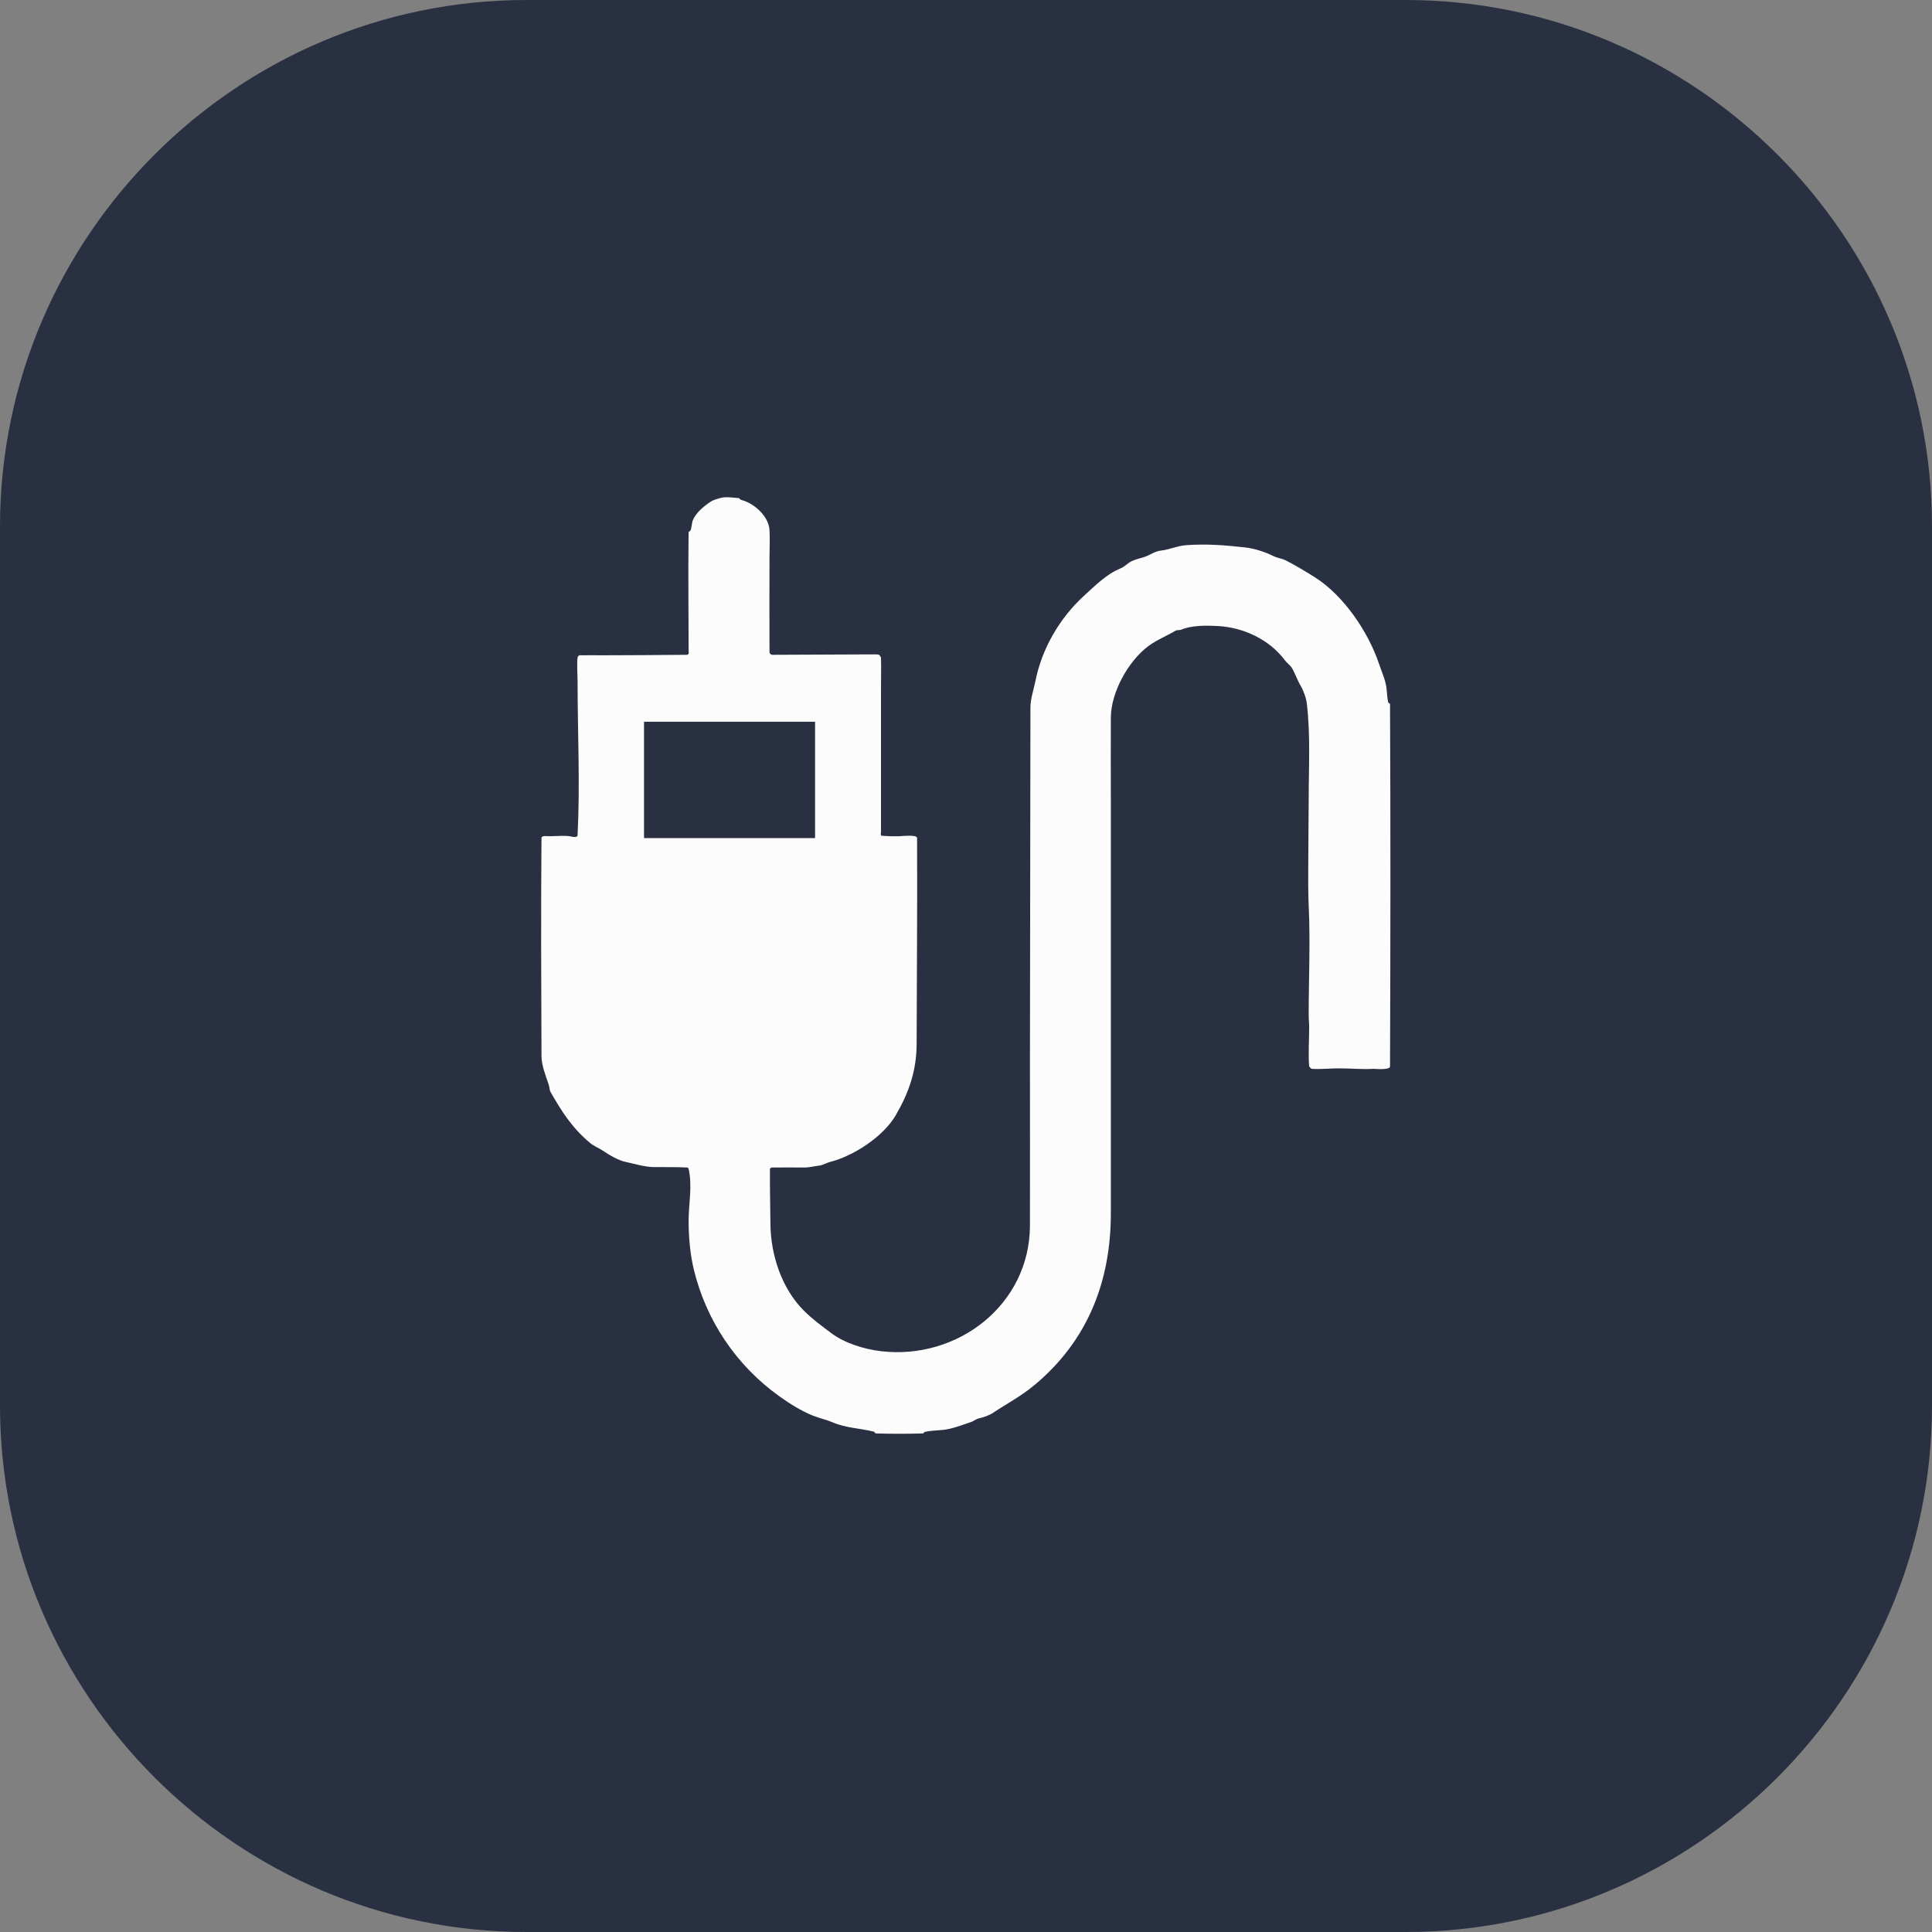
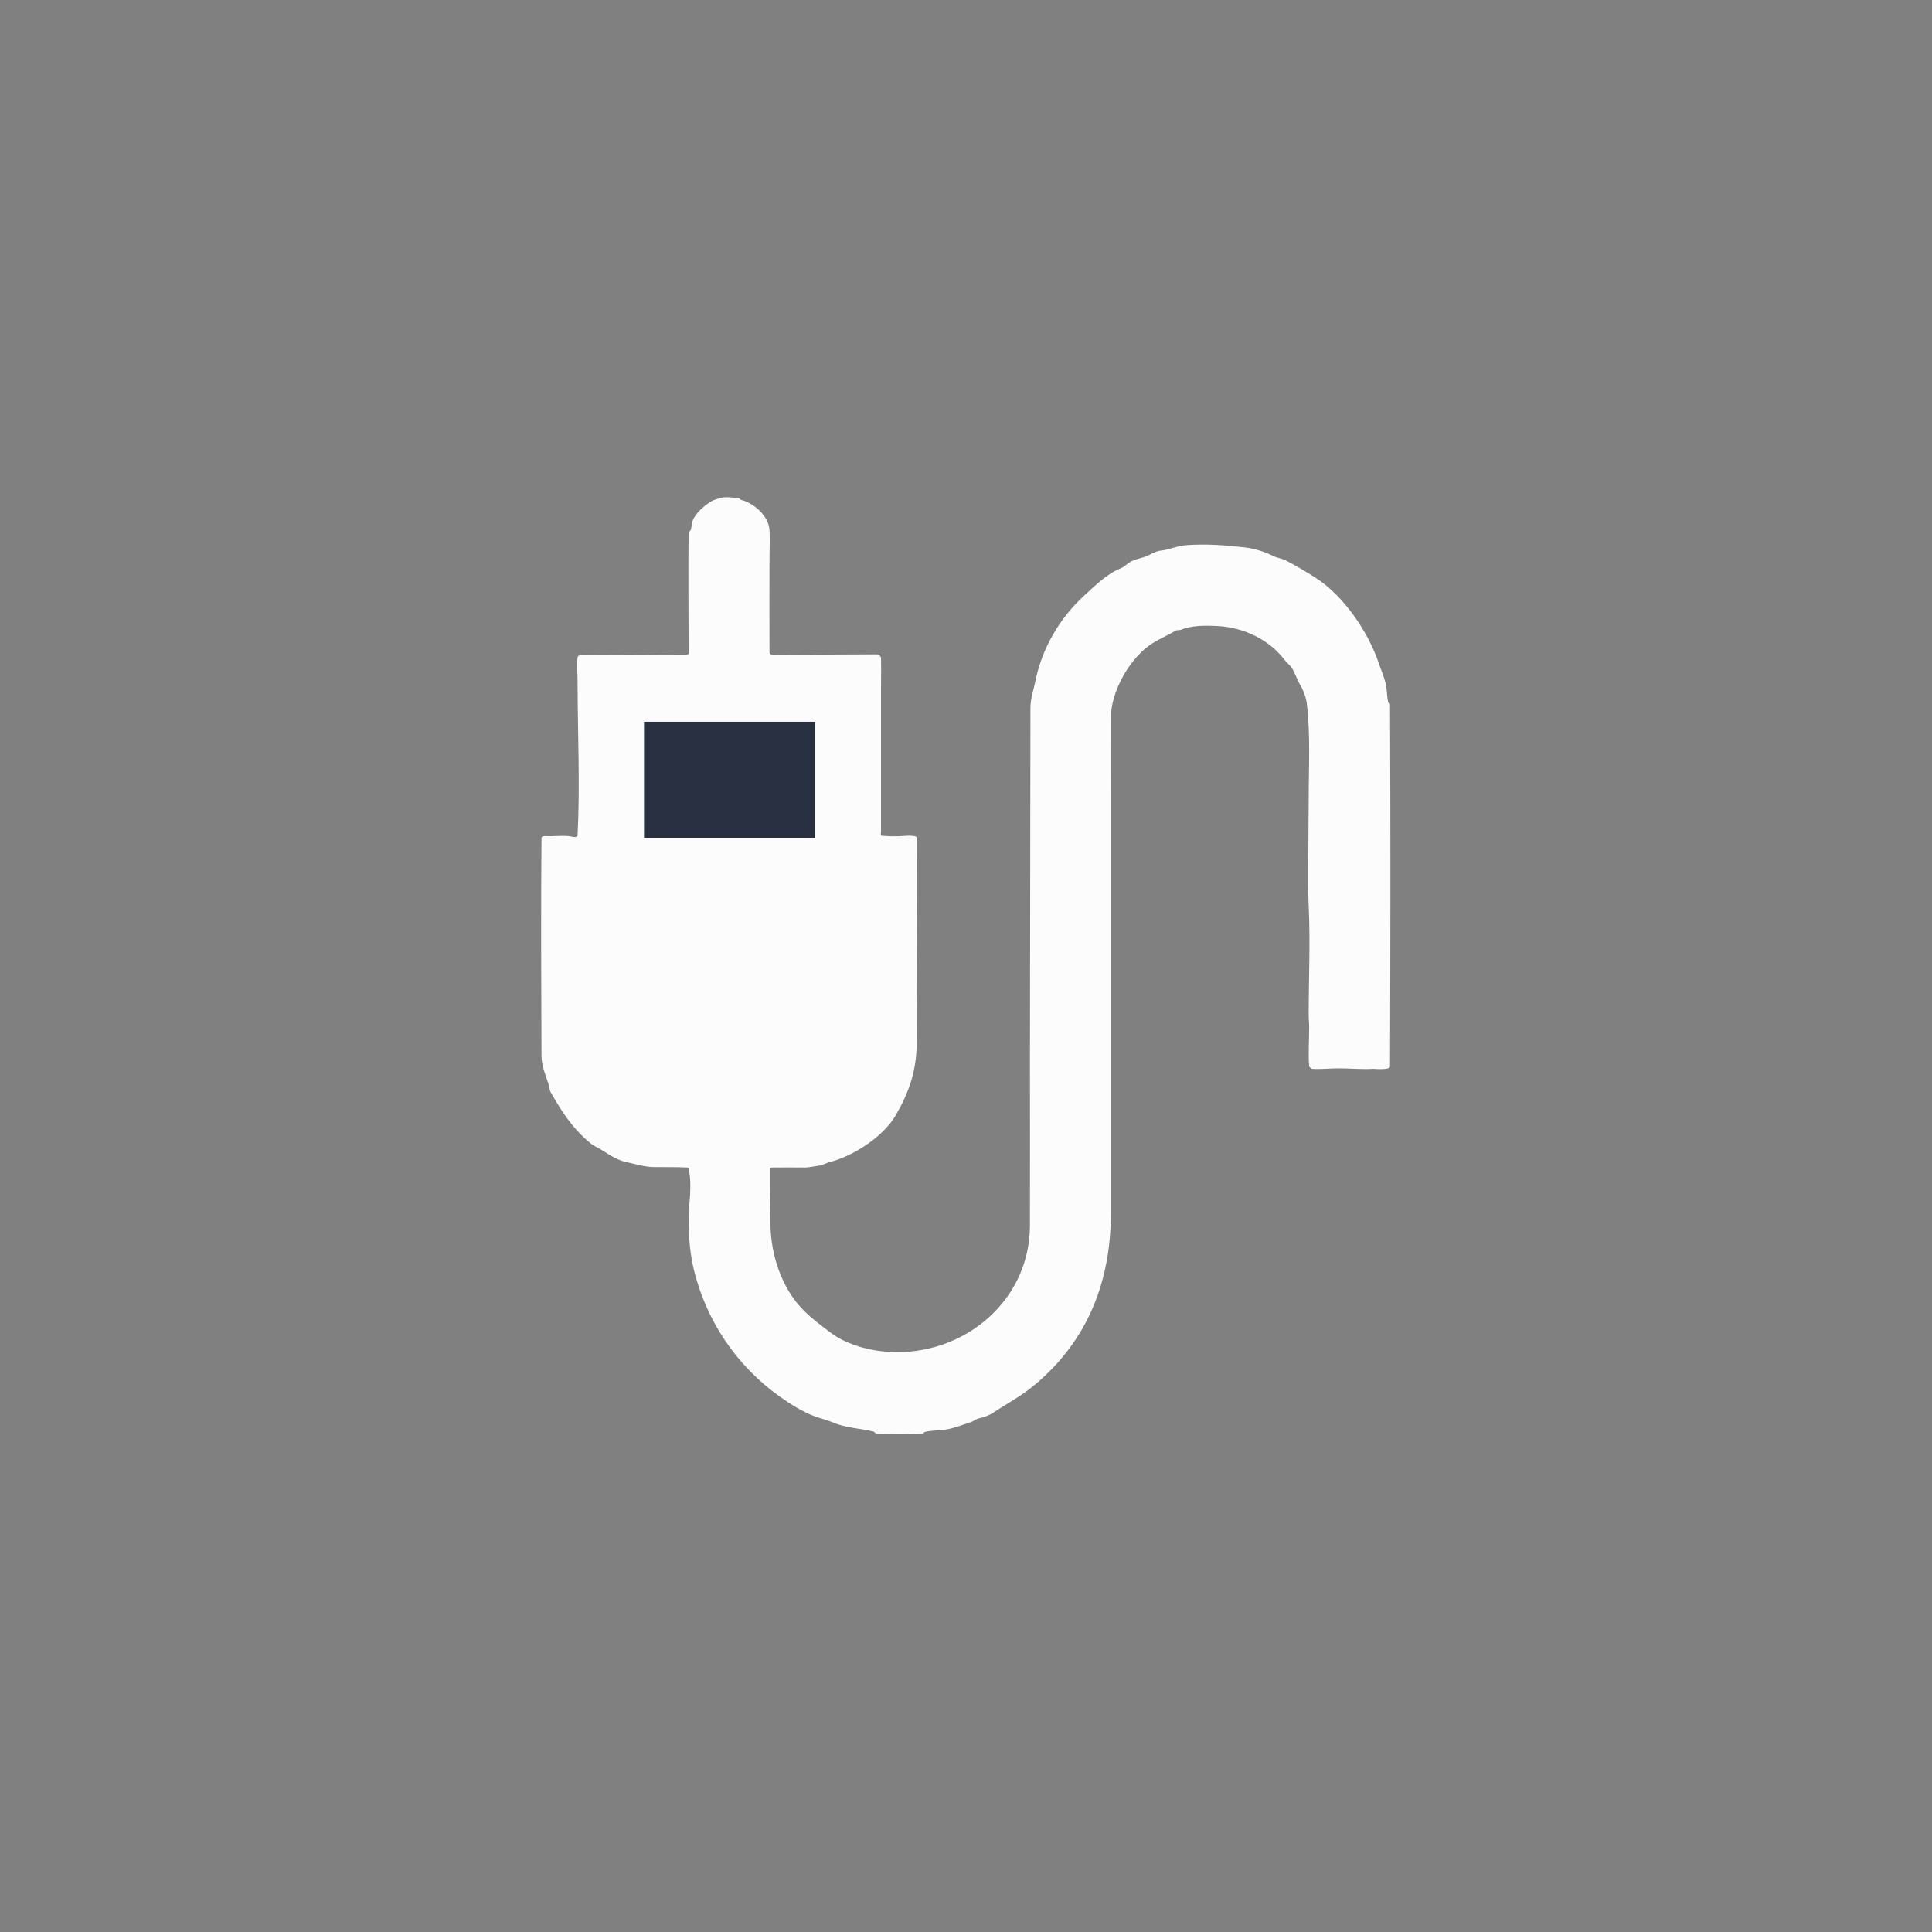
<svg xmlns="http://www.w3.org/2000/svg" xmlns:ns1="http://vectornator.io" height="100%" stroke-miterlimit="10" style="fill-rule:nonzero;clip-rule:evenodd;stroke-linecap:round;stroke-linejoin:round;" version="1.1" viewBox="0 0 40 40" width="100%" xml:space="preserve">
  <rect x="0" y="0" width="40" height="40" fill="#808080" stroke="none" />
  <defs />
  <path d="M0 0L40 0L40 40L0 40L0 0Z" fill="#000000" fill-opacity="0.001" fill-rule="nonzero" opacity="1" stroke="none" />
  <g id="_Слой_2-2" ns1:layerName="_Слой_2-2">
-     <path d="M29.1 3.55271e-15C35.1 3.55271e-15 40 4.9 40 10.9L40 29.1C40 35.1 35.1 40 29.1 40L10.9 40C4.9 40 0 35.1 0 29.1L0 10.9C0 4.9 4.9 3.55271e-15 10.9 3.55271e-15L29.1 3.55271e-15L29.1 3.55271e-15Z" fill="#293041" fill-rule="nonzero" opacity="1" stroke="none" ns1:layerName="path" />
    <path d="M14.91 10.312C14.84 10.333 14.771 10.348 14.711 10.388C14.572 10.481 14.407 10.616 14.342 10.776C14.325 10.819 14.316 10.953 14.295 10.984C14.285 10.999 14.258 11.004 14.257 11.022C14.245 11.839 14.257 12.655 14.257 13.472C14.257 13.491 14.265 13.512 14.257 13.529C14.243 13.562 14.233 13.557 14.21 13.557C13.633 13.561 13.056 13.567 12.479 13.567C12.343 13.567 12.207 13.564 12.072 13.567C12.032 13.568 11.97 13.55 11.958 13.614C11.941 13.711 11.958 14.005 11.958 14.097C11.958 15.163 12.012 16.23 11.958 17.294C11.956 17.34 11.87 17.329 11.845 17.323C11.714 17.29 11.524 17.313 11.381 17.313C11.323 17.313 11.211 17.293 11.211 17.351C11.198 18.855 11.205 20.36 11.211 21.864C11.212 22.066 11.302 22.279 11.362 22.46C11.377 22.505 11.374 22.566 11.4 22.611C11.619 22.994 11.838 23.348 12.214 23.661C12.299 23.733 12.395 23.766 12.479 23.822C12.614 23.912 12.803 24.027 12.961 24.058C13.138 24.094 13.339 24.16 13.529 24.163C13.762 24.166 13.996 24.16 14.229 24.172C14.242 24.173 14.254 24.187 14.257 24.2C14.338 24.551 14.257 24.919 14.257 25.279C14.257 25.614 14.289 25.982 14.371 26.31C14.626 27.333 15.229 28.261 16.14 28.912C16.353 29.064 16.595 29.215 16.83 29.309C16.963 29.362 17.119 29.396 17.247 29.451C17.514 29.566 17.807 29.57 18.089 29.64C18.108 29.645 18.116 29.677 18.136 29.678C18.461 29.687 18.786 29.687 19.11 29.678C19.124 29.678 19.126 29.654 19.139 29.65C19.248 29.617 19.427 29.617 19.546 29.602C19.726 29.58 19.924 29.501 20.104 29.442C20.156 29.424 20.215 29.376 20.265 29.366C20.358 29.347 20.483 29.302 20.558 29.252C20.845 29.061 21.139 28.908 21.419 28.675C22.518 27.759 22.999 26.533 22.999 25.118C22.999 22.277 22.999 19.436 22.999 16.594C22.999 16.014 22.995 15.432 22.999 14.854C23.002 14.337 23.354 13.693 23.774 13.378C23.95 13.246 24.158 13.166 24.342 13.056C24.368 13.041 24.426 13.05 24.456 13.037C24.669 12.946 24.965 12.948 25.212 12.961C25.742 12.989 26.278 13.237 26.603 13.671C26.648 13.731 26.717 13.775 26.755 13.841C26.817 13.95 26.86 14.084 26.925 14.191C26.983 14.288 27.043 14.449 27.057 14.57C27.134 15.226 27.095 15.896 27.095 16.556C27.095 17.011 27.086 17.465 27.086 17.919C27.086 18.195 27.082 18.475 27.095 18.751C27.131 19.503 27.095 20.26 27.095 21.012C27.095 21.098 27.105 21.183 27.105 21.268C27.105 21.505 27.084 21.845 27.105 22.081C27.105 22.083 27.143 22.127 27.161 22.129C27.342 22.141 27.543 22.119 27.719 22.119C27.954 22.119 28.201 22.143 28.438 22.129C28.453 22.128 28.779 22.16 28.779 22.081C28.788 19.581 28.791 17.08 28.779 14.579C28.779 14.561 28.745 14.559 28.741 14.541C28.72 14.455 28.716 14.32 28.703 14.229C28.68 14.065 28.604 13.903 28.552 13.747C28.333 13.09 27.819 12.325 27.218 11.949C27.013 11.821 26.816 11.701 26.613 11.599C26.541 11.563 26.444 11.553 26.367 11.514C26.194 11.428 25.975 11.356 25.78 11.334C25.357 11.287 24.99 11.257 24.56 11.287C24.374 11.3 24.203 11.383 24.03 11.4C23.918 11.412 23.815 11.487 23.718 11.523C23.617 11.561 23.489 11.579 23.396 11.637C23.331 11.677 23.271 11.74 23.197 11.769C22.917 11.882 22.673 12.124 22.441 12.337C21.935 12.8 21.571 13.432 21.438 14.097C21.401 14.278 21.334 14.464 21.334 14.655C21.331 17.067 21.327 19.48 21.324 21.892C21.323 23.053 21.327 24.213 21.324 25.373C21.32 27.012 19.827 28.162 18.24 27.975C17.892 27.934 17.489 27.809 17.218 27.606C17.017 27.456 16.824 27.316 16.641 27.133C16.18 26.672 15.956 25.975 15.951 25.336C15.947 24.957 15.938 24.579 15.941 24.2C15.941 24.193 15.971 24.172 15.979 24.172C16.209 24.169 16.439 24.172 16.67 24.172C16.754 24.172 16.874 24.142 16.953 24.134C17.032 24.126 17.112 24.076 17.18 24.058C17.668 23.937 18.287 23.532 18.543 23.094C18.811 22.634 18.977 22.177 18.978 21.608C18.981 20.189 18.994 18.77 18.987 17.351C18.987 17.275 18.71 17.311 18.609 17.313C18.486 17.316 18.407 17.315 18.259 17.304C18.224 17.301 18.24 17.239 18.24 17.219C18.24 16.238 18.24 15.257 18.24 14.276C18.24 14.056 18.246 13.835 18.24 13.614C18.24 13.612 18.208 13.559 18.202 13.557C18.177 13.551 18.152 13.548 18.127 13.548C17.414 13.548 16.701 13.557 15.989 13.557C15.968 13.557 15.952 13.544 15.941 13.529C15.937 13.523 15.932 13.517 15.932 13.51C15.929 12.848 15.929 12.186 15.932 11.523C15.932 11.339 15.942 11.163 15.932 10.975C15.915 10.684 15.609 10.416 15.345 10.35C15.323 10.345 15.311 10.314 15.288 10.312C15.163 10.304 15.031 10.277 14.91 10.312Z" fill="#fcfcfc" fill-rule="nonzero" opacity="1" stroke="none" ns1:layerName="path" />
    <path d="M13.334 14.943L16.875 14.943L16.875 17.352L13.334 17.352L13.334 14.943Z" fill="#293041" fill-rule="nonzero" opacity="1" stroke="none" ns1:layerName="Прямоугольник 1" />
  </g>
</svg>